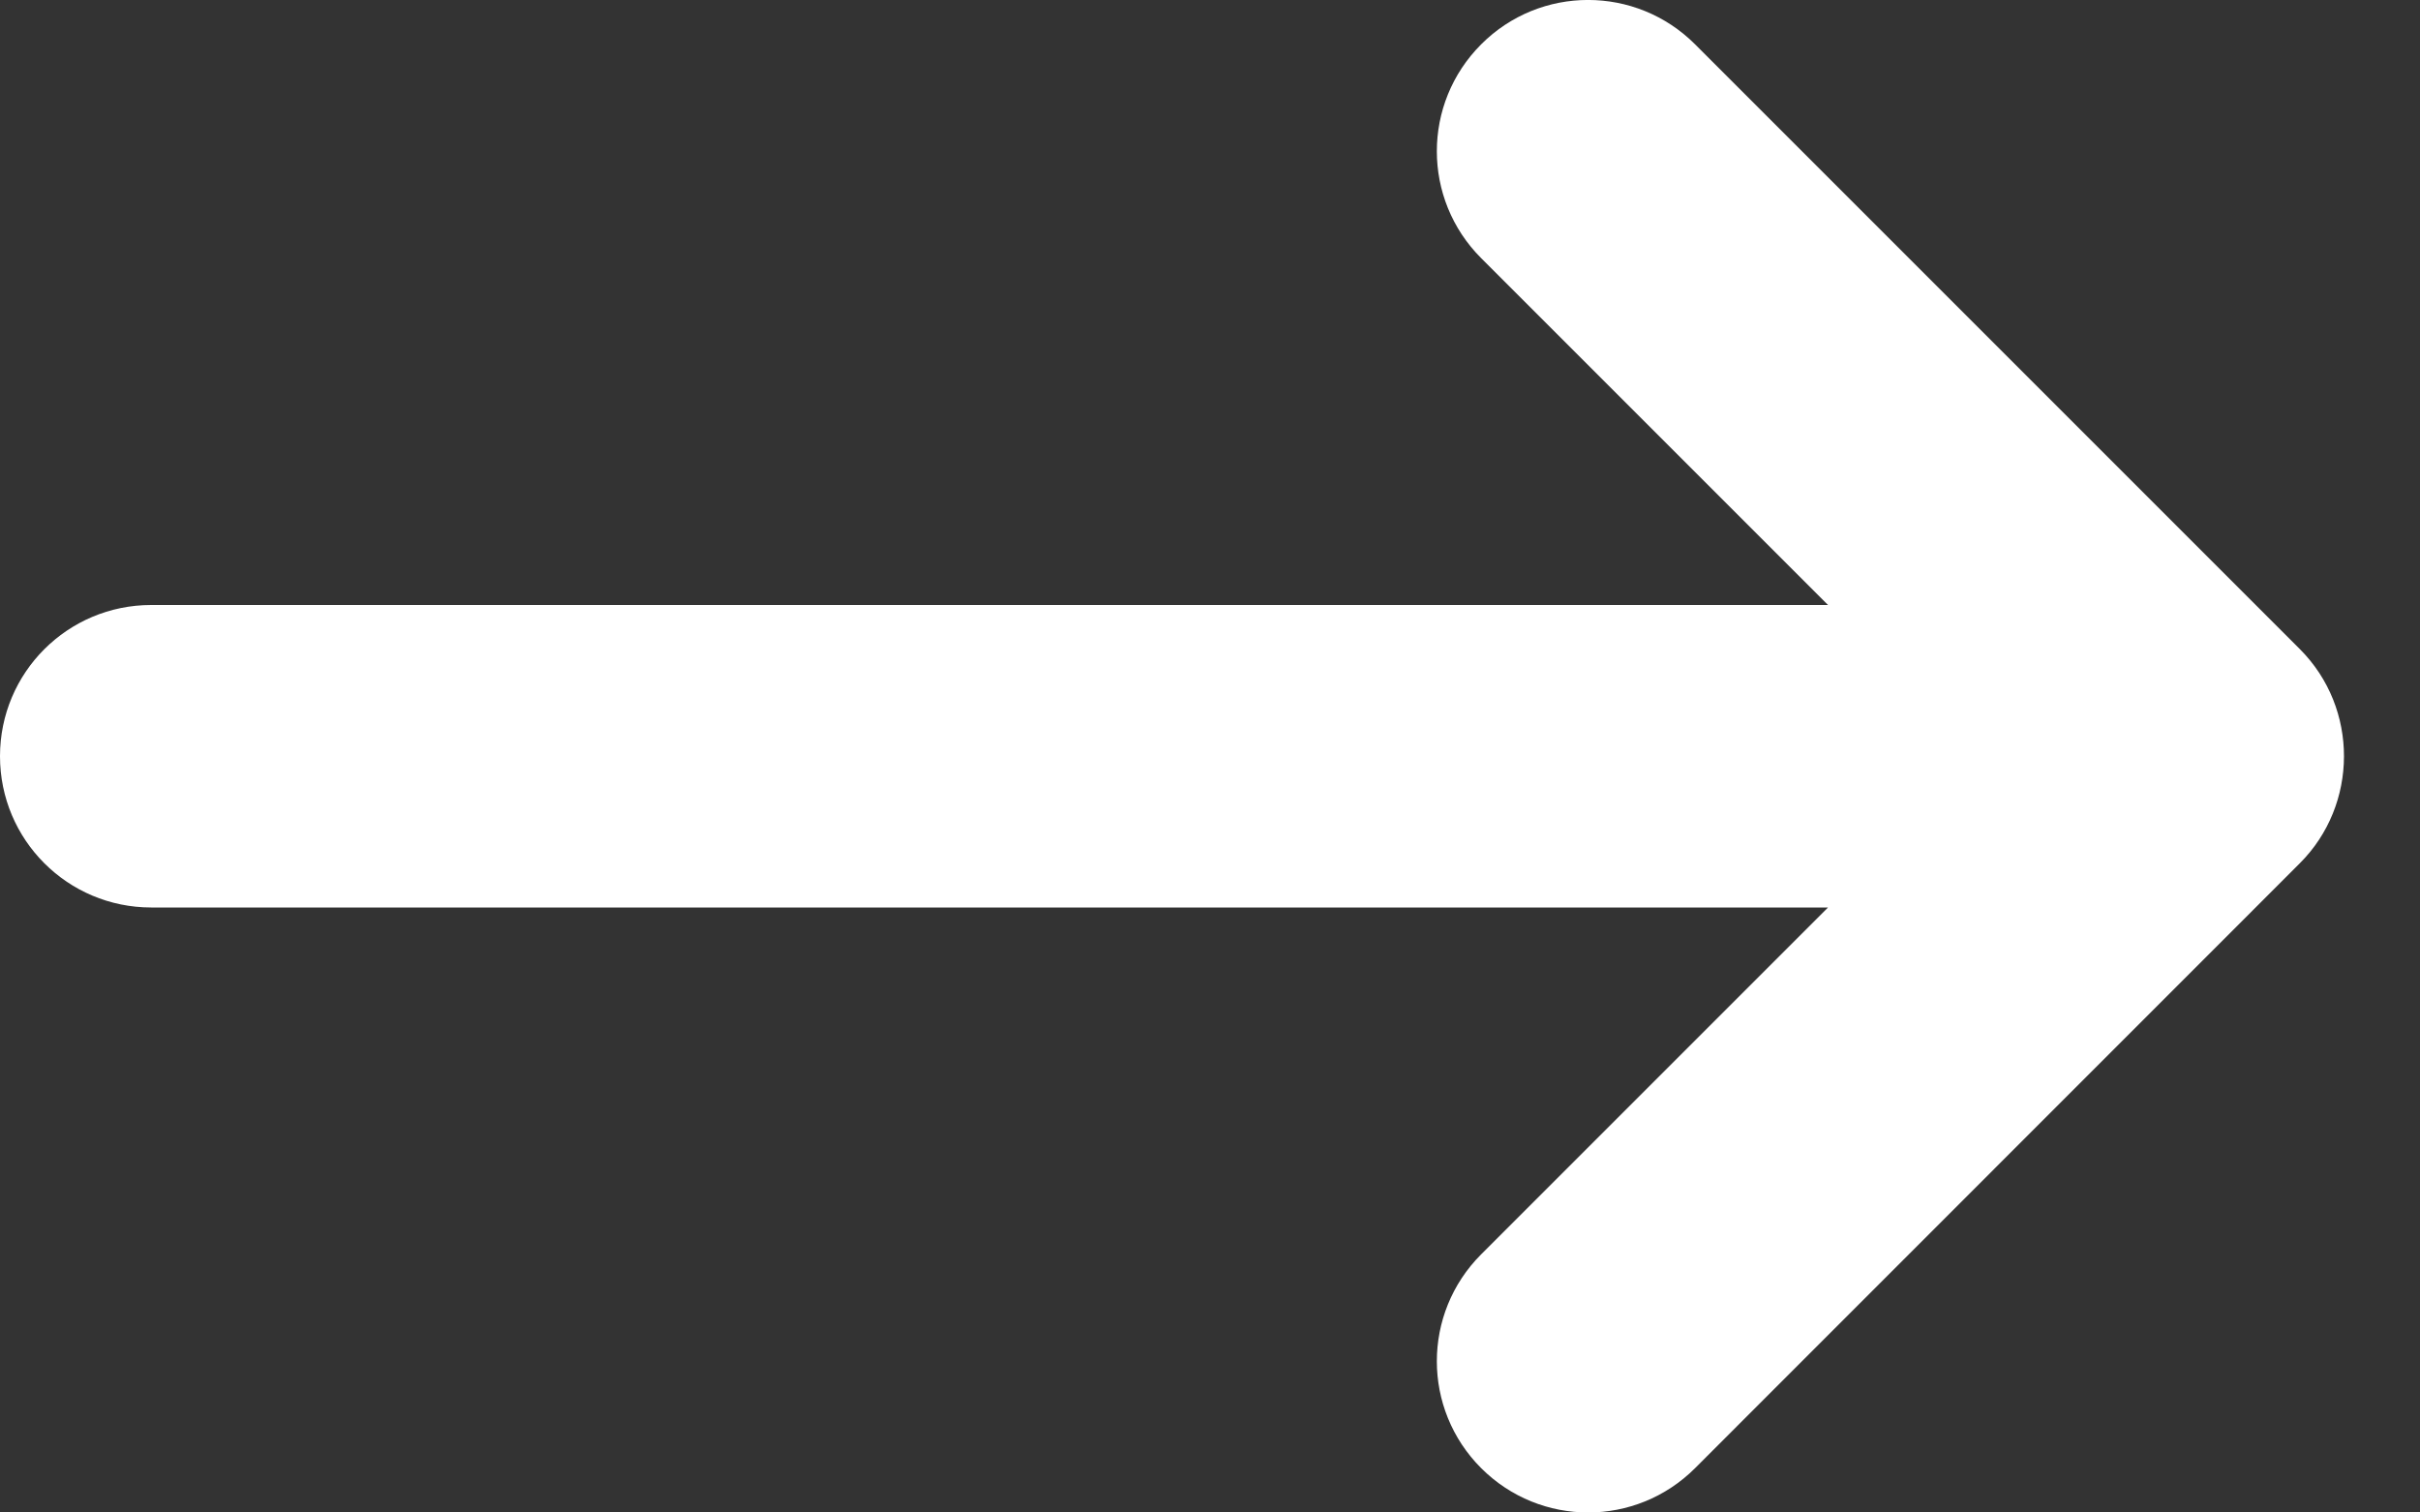
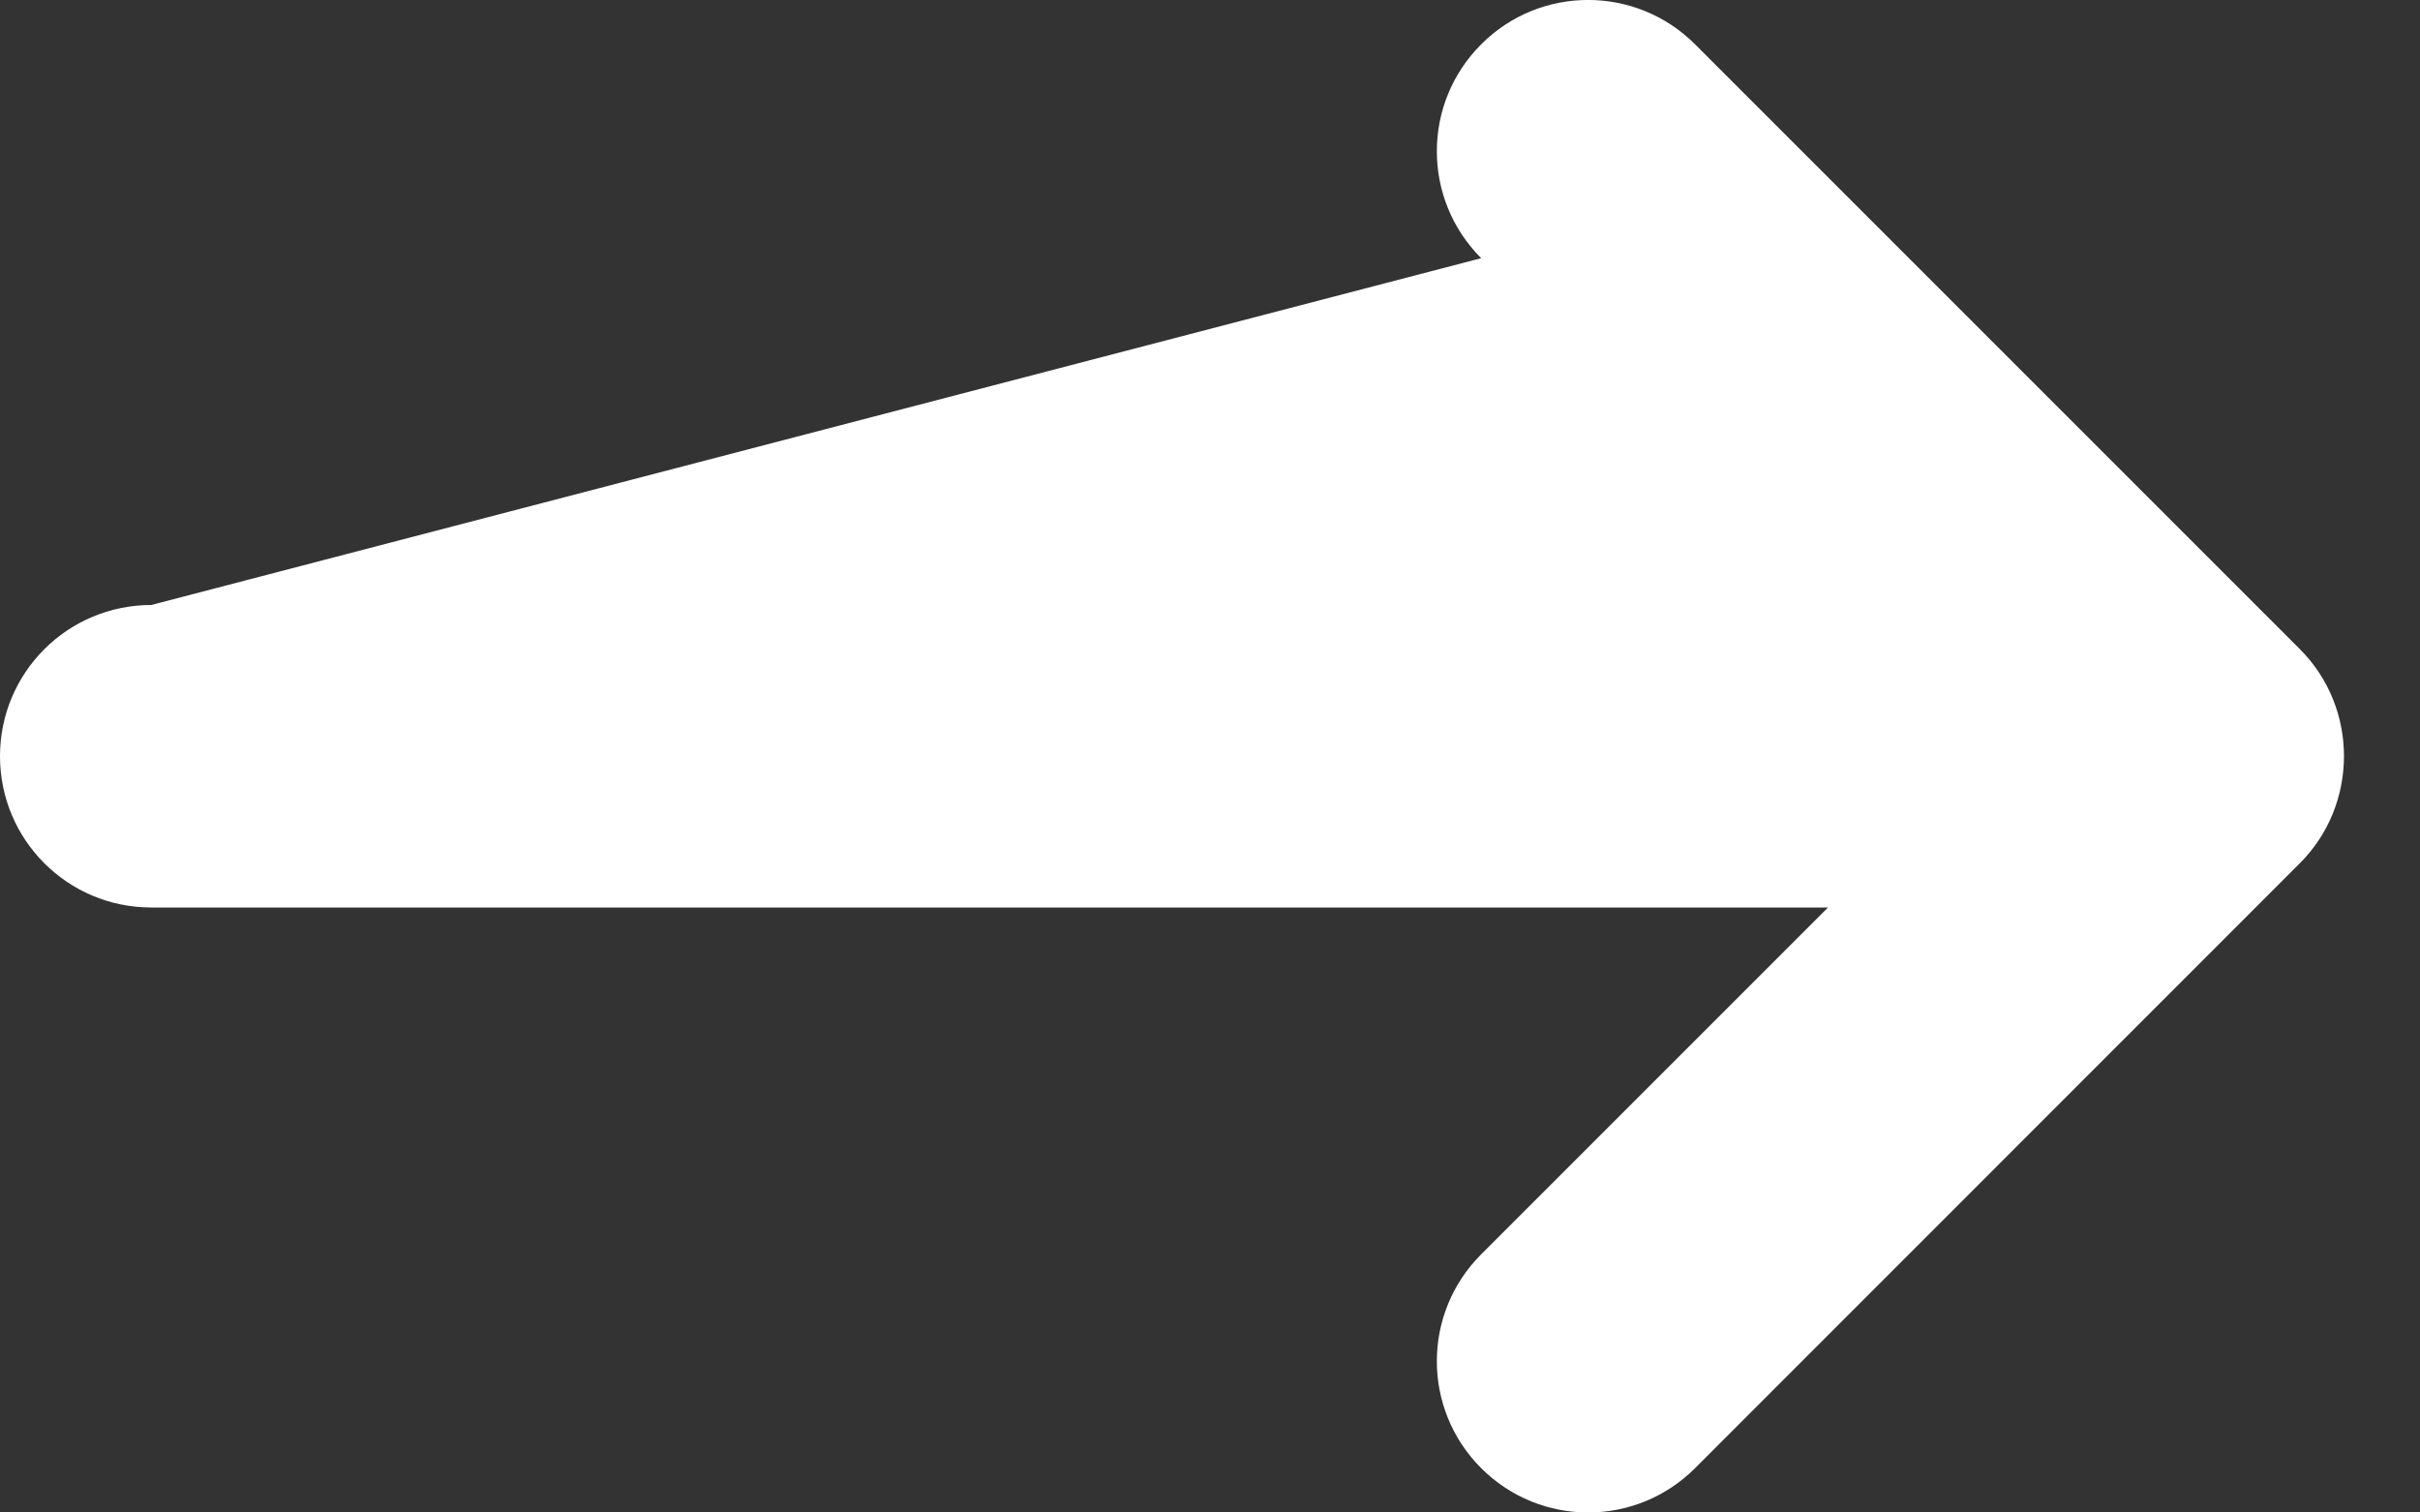
<svg xmlns="http://www.w3.org/2000/svg" width="16px" height="10px" viewBox="0 0 16 10" version="1.1">
  <rect x="0" y="0" width="16" height="10" fill="#333333" stroke="none" />
  <title>Fill 452</title>
  <desc>Created with Sketch.</desc>
  <g id="Page-1" stroke="none" stroke-width="1" fill="none" fill-rule="evenodd">
    <g id="Travelpix-photographers" transform="translate(-478, -530)" fill="#FFFFFF">
      <g id="Perks" transform="translate(-3, 7)">
        <g id="Group-15" transform="translate(351, 120)">
          <g id="Group-13" transform="translate(0, 320)">
            <g id="Login-CTA" transform="translate(0, 65)">
-               <path d="M145.206,22.292 L141.207,18.293 C140.816,17.902 140.183,17.902 139.793,18.293 C139.402,18.684 139.402,19.316 139.793,19.707 L142.086,22 L131,22 C130.447,22 130,22.447 130,23 C130,23.552 130.447,24 131,24 L142.086,24 L139.793,26.293 C139.402,26.684 139.402,27.316 139.793,27.707 C139.988,27.902 140.244,28 140.5,28 C140.756,28 141.012,27.902 141.207,27.707 L145.206,23.707 C145.592,23.321 145.597,22.684 145.206,22.292" id="Fill-452" />
+               <path d="M145.206,22.292 L141.207,18.293 C140.816,17.902 140.183,17.902 139.793,18.293 C139.402,18.684 139.402,19.316 139.793,19.707 L131,22 C130.447,22 130,22.447 130,23 C130,23.552 130.447,24 131,24 L142.086,24 L139.793,26.293 C139.402,26.684 139.402,27.316 139.793,27.707 C139.988,27.902 140.244,28 140.5,28 C140.756,28 141.012,27.902 141.207,27.707 L145.206,23.707 C145.592,23.321 145.597,22.684 145.206,22.292" id="Fill-452" />
            </g>
          </g>
        </g>
      </g>
    </g>
  </g>
</svg>